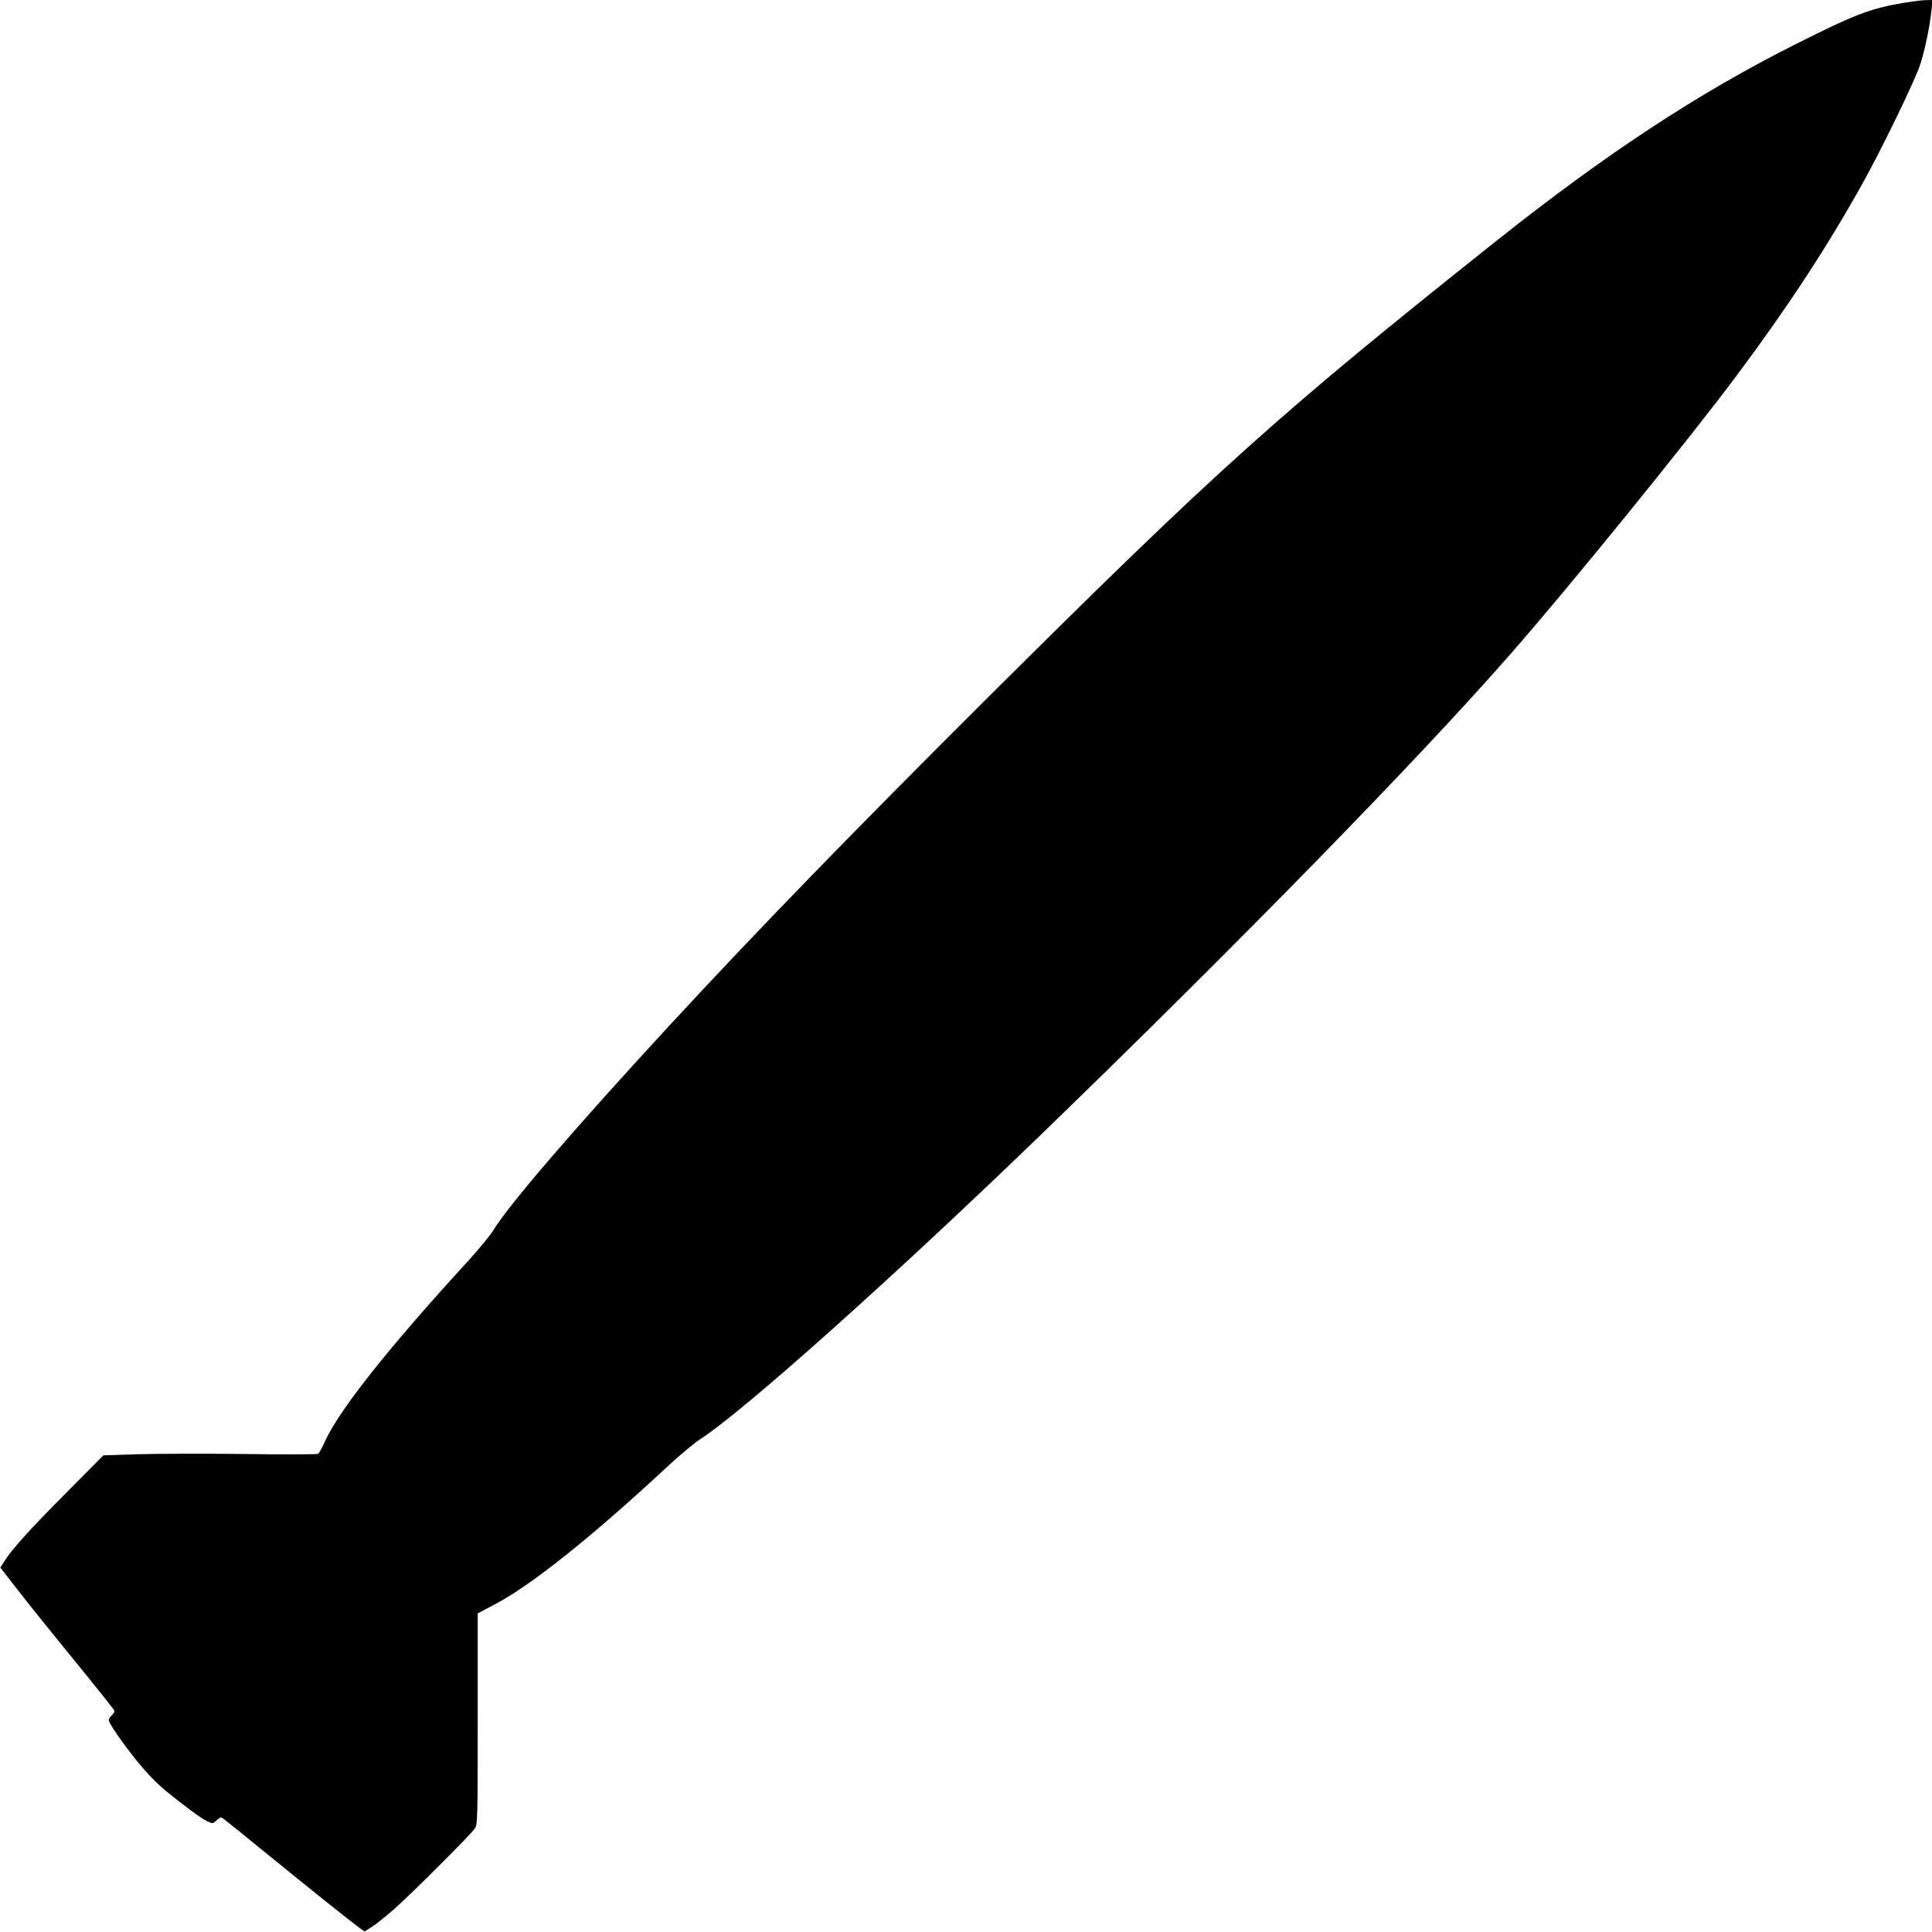
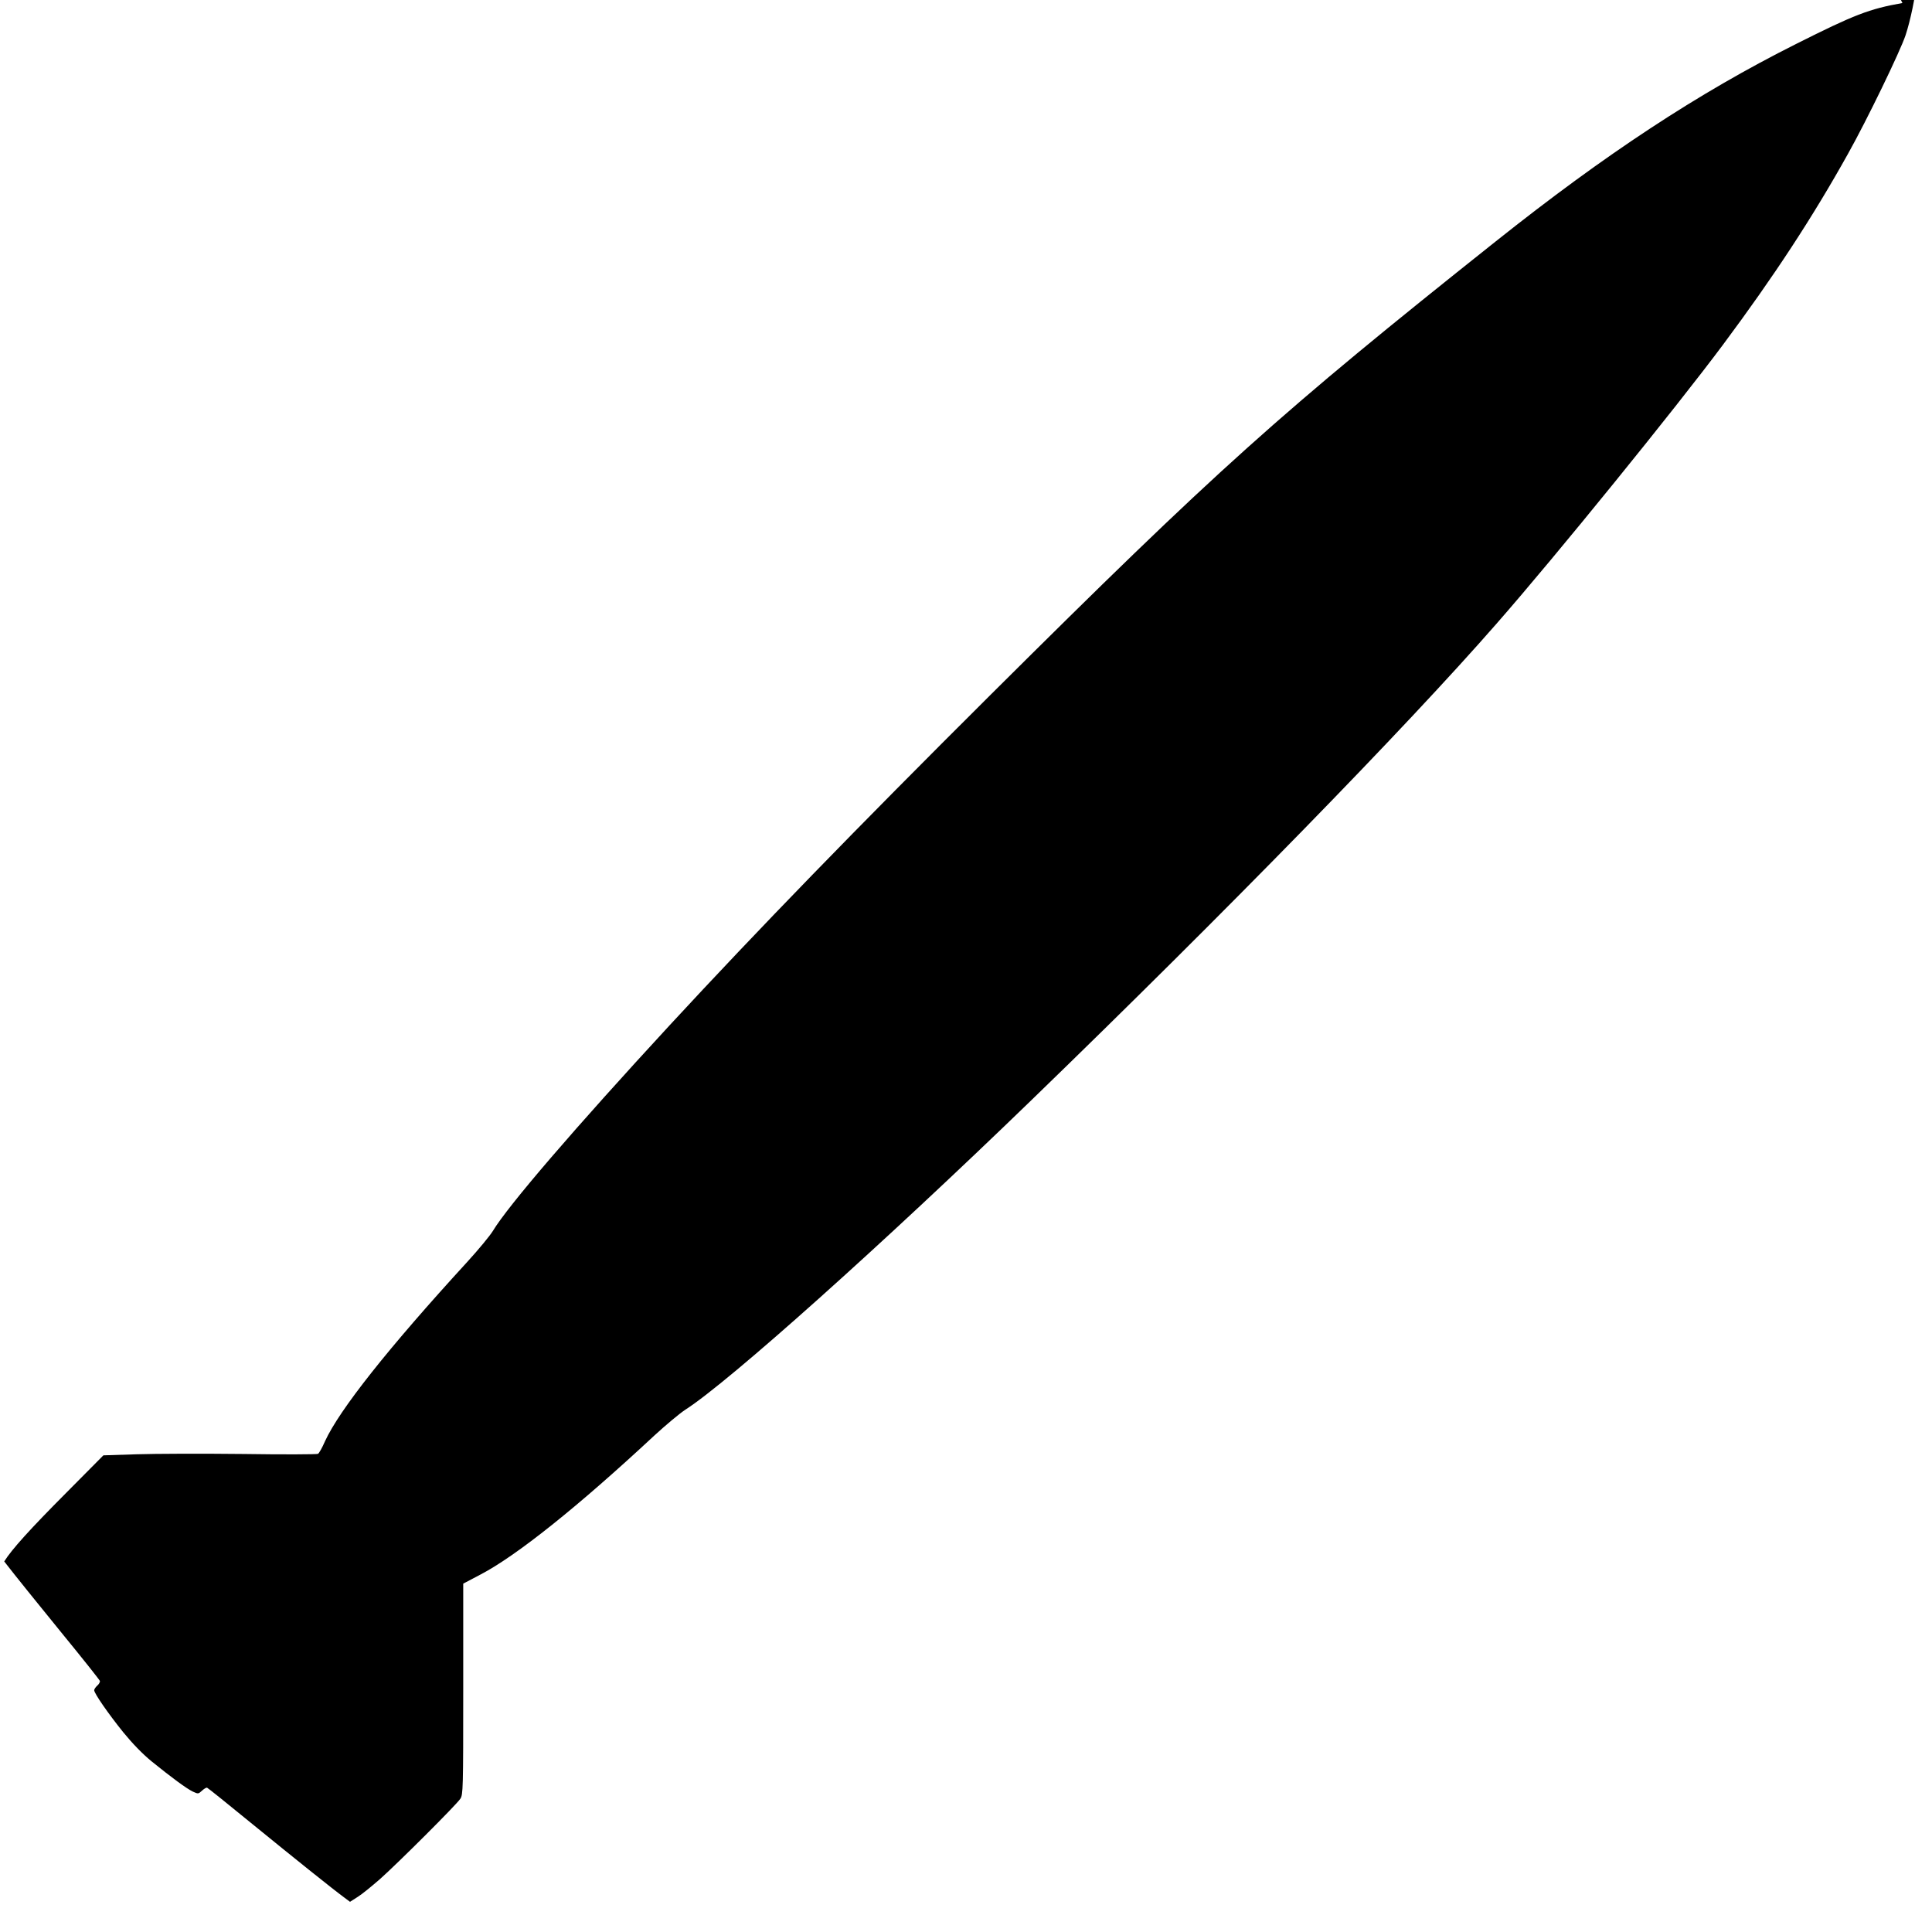
<svg xmlns="http://www.w3.org/2000/svg" version="1.0" width="1280pt" height="1280pt" viewBox="0 0 1280 1280" preserveAspectRatio="xMidYMid meet">
  <g transform="translate(0,1280) scale(0.1,-0.1)" fill="#000000" stroke="none">
-     <path d="M12604 12780 c-220 -39 -318 -77 -704 -271 -650 -326 -1265 -731 -1990 -1308 -1436 -1142 -1848 -1513 -3344 -3001 -909 -905 -1540 -1555 -2127 -2190 -632 -685 -1073 -1198 -1174 -1366 -19 -31 -94 -122 -168 -203 -526 -574 -848 -981 -944 -1190 -18 -42 -39 -79 -46 -83 -7 -4 -230 -5 -497 -1 -267 3 -584 2 -705 -2 l-220 -7 -245 -247 c-241 -242 -363 -377 -412 -456 l-26 -41 122 -156 c66 -86 236 -296 376 -468 140 -171 256 -317 258 -324 1 -7 -6 -21 -18 -31 -11 -10 -20 -24 -20 -30 0 -21 93 -155 192 -278 63 -77 128 -144 189 -194 131 -106 231 -180 273 -200 35 -16 36 -16 60 6 14 13 29 22 34 20 6 -2 140 -110 299 -240 271 -221 534 -432 613 -490 l35 -26 50 32 c28 17 95 72 150 120 120 107 505 491 531 531 18 27 19 62 19 727 l0 698 112 59 c239 124 648 451 1154 922 75 69 167 146 205 171 288 184 1312 1101 2289 2047 1292 1251 2486 2474 3086 3161 392 447 1185 1425 1501 1849 338 454 594 845 828 1265 125 223 345 677 381 785 32 97 65 255 76 368 l6 62 -49 -1 c-27 -1 -95 -10 -150 -19z" />
+     <path d="M12604 12780 c-220 -39 -318 -77 -704 -271 -650 -326 -1265 -731 -1990 -1308 -1436 -1142 -1848 -1513 -3344 -3001 -909 -905 -1540 -1555 -2127 -2190 -632 -685 -1073 -1198 -1174 -1366 -19 -31 -94 -122 -168 -203 -526 -574 -848 -981 -944 -1190 -18 -42 -39 -79 -46 -83 -7 -4 -230 -5 -497 -1 -267 3 -584 2 -705 -2 l-220 -7 -245 -247 c-241 -242 -363 -377 -412 -456 c66 -86 236 -296 376 -468 140 -171 256 -317 258 -324 1 -7 -6 -21 -18 -31 -11 -10 -20 -24 -20 -30 0 -21 93 -155 192 -278 63 -77 128 -144 189 -194 131 -106 231 -180 273 -200 35 -16 36 -16 60 6 14 13 29 22 34 20 6 -2 140 -110 299 -240 271 -221 534 -432 613 -490 l35 -26 50 32 c28 17 95 72 150 120 120 107 505 491 531 531 18 27 19 62 19 727 l0 698 112 59 c239 124 648 451 1154 922 75 69 167 146 205 171 288 184 1312 1101 2289 2047 1292 1251 2486 2474 3086 3161 392 447 1185 1425 1501 1849 338 454 594 845 828 1265 125 223 345 677 381 785 32 97 65 255 76 368 l6 62 -49 -1 c-27 -1 -95 -10 -150 -19z" />
  </g>
</svg>